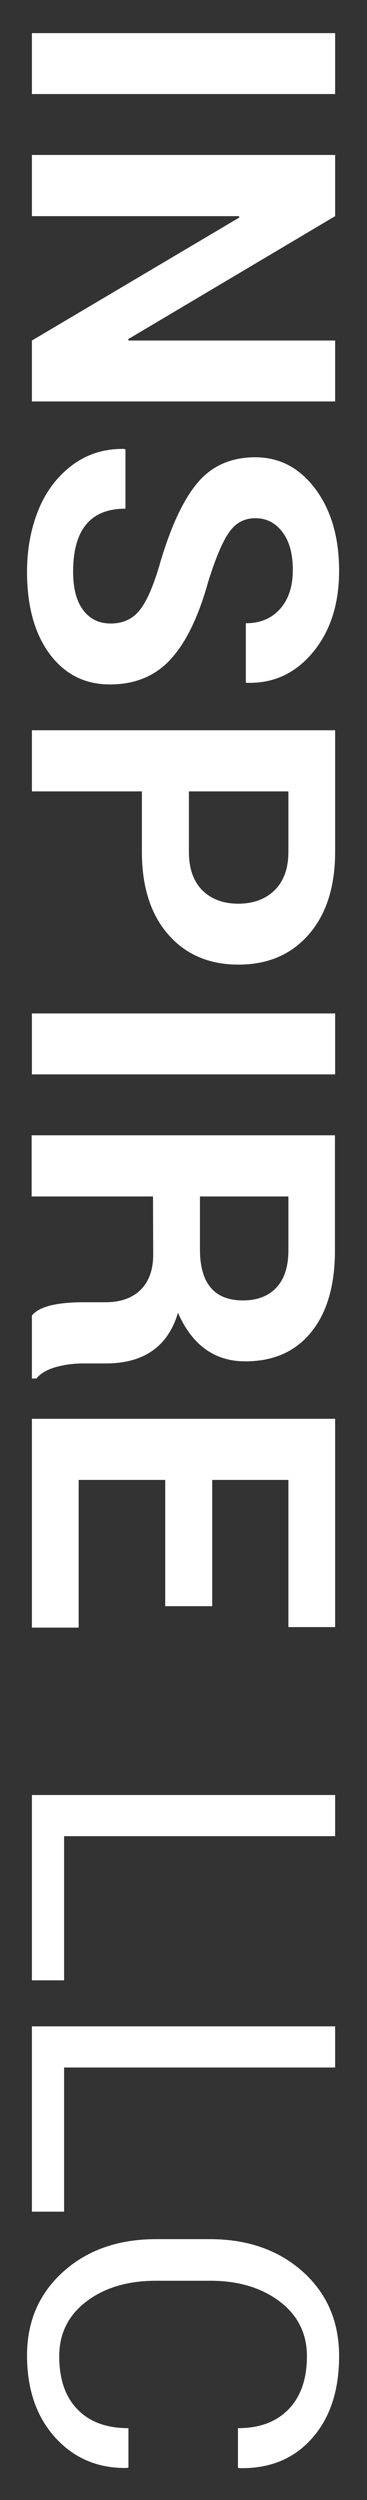
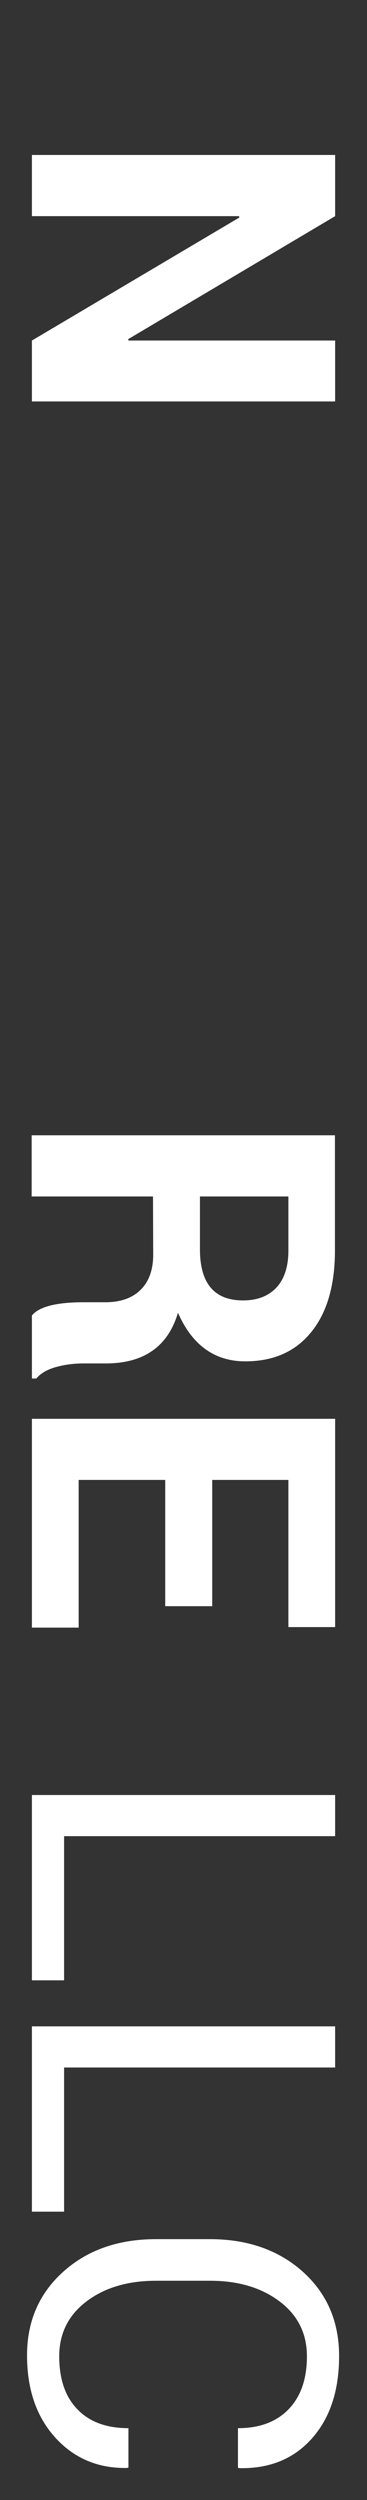
<svg xmlns="http://www.w3.org/2000/svg" xmlns:ns1="http://www.serif.com/" width="100%" height="100%" viewBox="0 0 25 170" version="1.1" xml:space="preserve" style="fill-rule:evenodd;clip-rule:evenodd;stroke-linejoin:round;stroke-miterlimit:2;">
  <rect x="0" y="0" width="25" height="170" fill="#333333" stroke="none" />
  <g transform="matrix(0.153,0,0,5,0.307,20)">
-     <rect id="アートボード1" x="-2" y="-4" width="163" height="34" style="fill:none;" />
    <g id="アートボード11" ns1:id="アートボード1">
      <g transform="matrix(1.772e-15,0.888,-28.939,5.43559e-17,-450.821,-12.869)">
-         <rect x="10.495" y="-20.665" width="0.933" height="4.665" style="fill:white;fill-rule:nonzero;" />
        <path d="M16.136,-20.665L16.136,-16L15.203,-16L13.319,-19.191L13.298,-19.187L13.298,-16L12.361,-16L12.361,-20.665L13.298,-20.665L15.182,-17.481L15.203,-17.485L15.203,-20.665L16.136,-20.665Z" style="fill:white;fill-rule:nonzero;" />
-         <path d="M18.743,-16.634L18.75,-16.634C19.002,-16.634 19.196,-16.686 19.332,-16.789C19.469,-16.892 19.537,-17.033 19.537,-17.213C19.537,-17.392 19.475,-17.535 19.35,-17.644C19.225,-17.752 19.002,-17.854 18.679,-17.952C18.092,-18.12 17.664,-18.315 17.395,-18.537C17.125,-18.759 16.991,-19.059 16.991,-19.435C16.991,-19.811 17.153,-20.12 17.479,-20.363C17.804,-20.605 18.221,-20.726 18.73,-20.726C19.24,-20.726 19.656,-20.591 19.979,-20.322C20.302,-20.052 20.457,-19.714 20.445,-19.308L20.442,-19.291L19.533,-19.291C19.533,-19.511 19.46,-19.687 19.314,-19.818C19.168,-19.948 18.97,-20.014 18.718,-20.014C18.466,-20.014 18.271,-19.96 18.132,-19.851C17.993,-19.743 17.924,-19.606 17.924,-19.438C17.924,-19.271 17.994,-19.137 18.136,-19.036C18.277,-18.935 18.533,-18.826 18.903,-18.71C19.433,-18.563 19.826,-18.371 20.084,-18.135C20.341,-17.899 20.47,-17.587 20.47,-17.2C20.47,-16.813 20.314,-16.504 20.002,-16.272C19.69,-16.041 19.271,-15.925 18.746,-15.925C18.402,-15.925 18.088,-15.983 17.803,-16.098C17.518,-16.213 17.289,-16.386 17.115,-16.616C16.942,-16.846 16.858,-17.113 16.863,-17.417L16.87,-17.439L17.778,-17.439C17.778,-16.902 18.099,-16.634 18.743,-16.634Z" style="fill:white;fill-rule:nonzero;" />
-         <path d="M22.108,-19.946L22.108,-18.415L23.031,-18.415C23.287,-18.415 23.484,-18.483 23.622,-18.621C23.759,-18.759 23.828,-18.943 23.828,-19.175C23.828,-19.406 23.759,-19.593 23.622,-19.734C23.484,-19.875 23.287,-19.946 23.031,-19.946L22.108,-19.946ZM23.031,-17.692L22.108,-17.692L22.108,-16L21.172,-16L21.172,-20.665L23.031,-20.665C23.565,-20.665 23.987,-20.531 24.297,-20.261C24.606,-19.992 24.761,-19.631 24.761,-19.178C24.761,-18.726 24.607,-18.365 24.298,-18.096C23.99,-17.826 23.567,-17.692 23.031,-17.692Z" style="fill:white;fill-rule:nonzero;" />
-         <rect x="25.509" y="-20.665" width="0.933" height="4.665" style="fill:white;fill-rule:nonzero;" />
        <path d="M28.312,-15.996L27.375,-15.996L27.375,-20.662L29.138,-20.662C29.672,-20.662 30.089,-20.541 30.388,-20.298C30.687,-20.056 30.837,-19.718 30.837,-19.283C30.837,-18.811 30.589,-18.466 30.093,-18.247C30.61,-18.093 30.869,-17.722 30.869,-17.136L30.869,-16.791C30.869,-16.641 30.888,-16.499 30.926,-16.365C30.964,-16.231 31.022,-16.132 31.1,-16.068L31.1,-16L30.135,-16C30,-16.109 29.932,-16.375 29.932,-16.798L29.932,-17.129C29.932,-17.362 29.869,-17.543 29.742,-17.672C29.615,-17.801 29.435,-17.866 29.202,-17.866L28.312,-17.863L28.312,-15.996ZM28.312,-19.946L28.312,-18.585L29.12,-18.585C29.643,-18.585 29.904,-18.806 29.904,-19.248C29.904,-19.466 29.839,-19.637 29.708,-19.761C29.577,-19.884 29.387,-19.946 29.138,-19.946L28.312,-19.946Z" style="fill:white;fill-rule:nonzero;" />
        <path d="M34.587,-18.774L34.587,-18.051L32.653,-18.051L32.653,-16.719L34.915,-16.719L34.915,-16L31.717,-16L31.717,-20.665L34.907,-20.665L34.907,-19.946L32.653,-19.946L32.653,-18.774L34.587,-18.774Z" style="fill:white;fill-rule:nonzero;" />
        <path d="M38.109,-20.665L38.109,-16.495L40.317,-16.495L40.317,-16L37.479,-16L37.479,-20.665L38.109,-20.665Z" style="fill:white;fill-rule:nonzero;" />
        <path d="M41.652,-20.665L41.652,-16.495L43.86,-16.495L43.86,-16L41.022,-16L41.022,-20.665L41.652,-20.665Z" style="fill:white;fill-rule:nonzero;" />
        <path d="M47.176,-17.485L47.778,-17.485L47.785,-17.467C47.794,-17.021 47.64,-16.652 47.322,-16.361C47.004,-16.071 46.584,-15.925 46.061,-15.925C45.539,-15.925 45.112,-16.111 44.779,-16.483C44.447,-16.854 44.281,-17.33 44.281,-17.909L44.281,-18.739C44.281,-19.318 44.447,-19.794 44.779,-20.167C45.112,-20.539 45.542,-20.726 46.072,-20.726C46.601,-20.726 47.022,-20.586 47.334,-20.307C47.647,-20.028 47.798,-19.655 47.788,-19.187L47.781,-19.17L47.176,-19.17C47.176,-19.502 47.079,-19.762 46.886,-19.949C46.692,-20.137 46.422,-20.231 46.074,-20.231C45.726,-20.231 45.446,-20.091 45.235,-19.811C45.024,-19.53 44.918,-19.175 44.918,-18.746L44.918,-17.909C44.918,-17.474 45.024,-17.118 45.235,-16.839C45.446,-16.56 45.726,-16.42 46.075,-16.42C46.425,-16.42 46.695,-16.513 46.887,-16.7C47.08,-16.886 47.176,-17.148 47.176,-17.485Z" style="fill:white;fill-rule:nonzero;" />
      </g>
    </g>
  </g>
</svg>